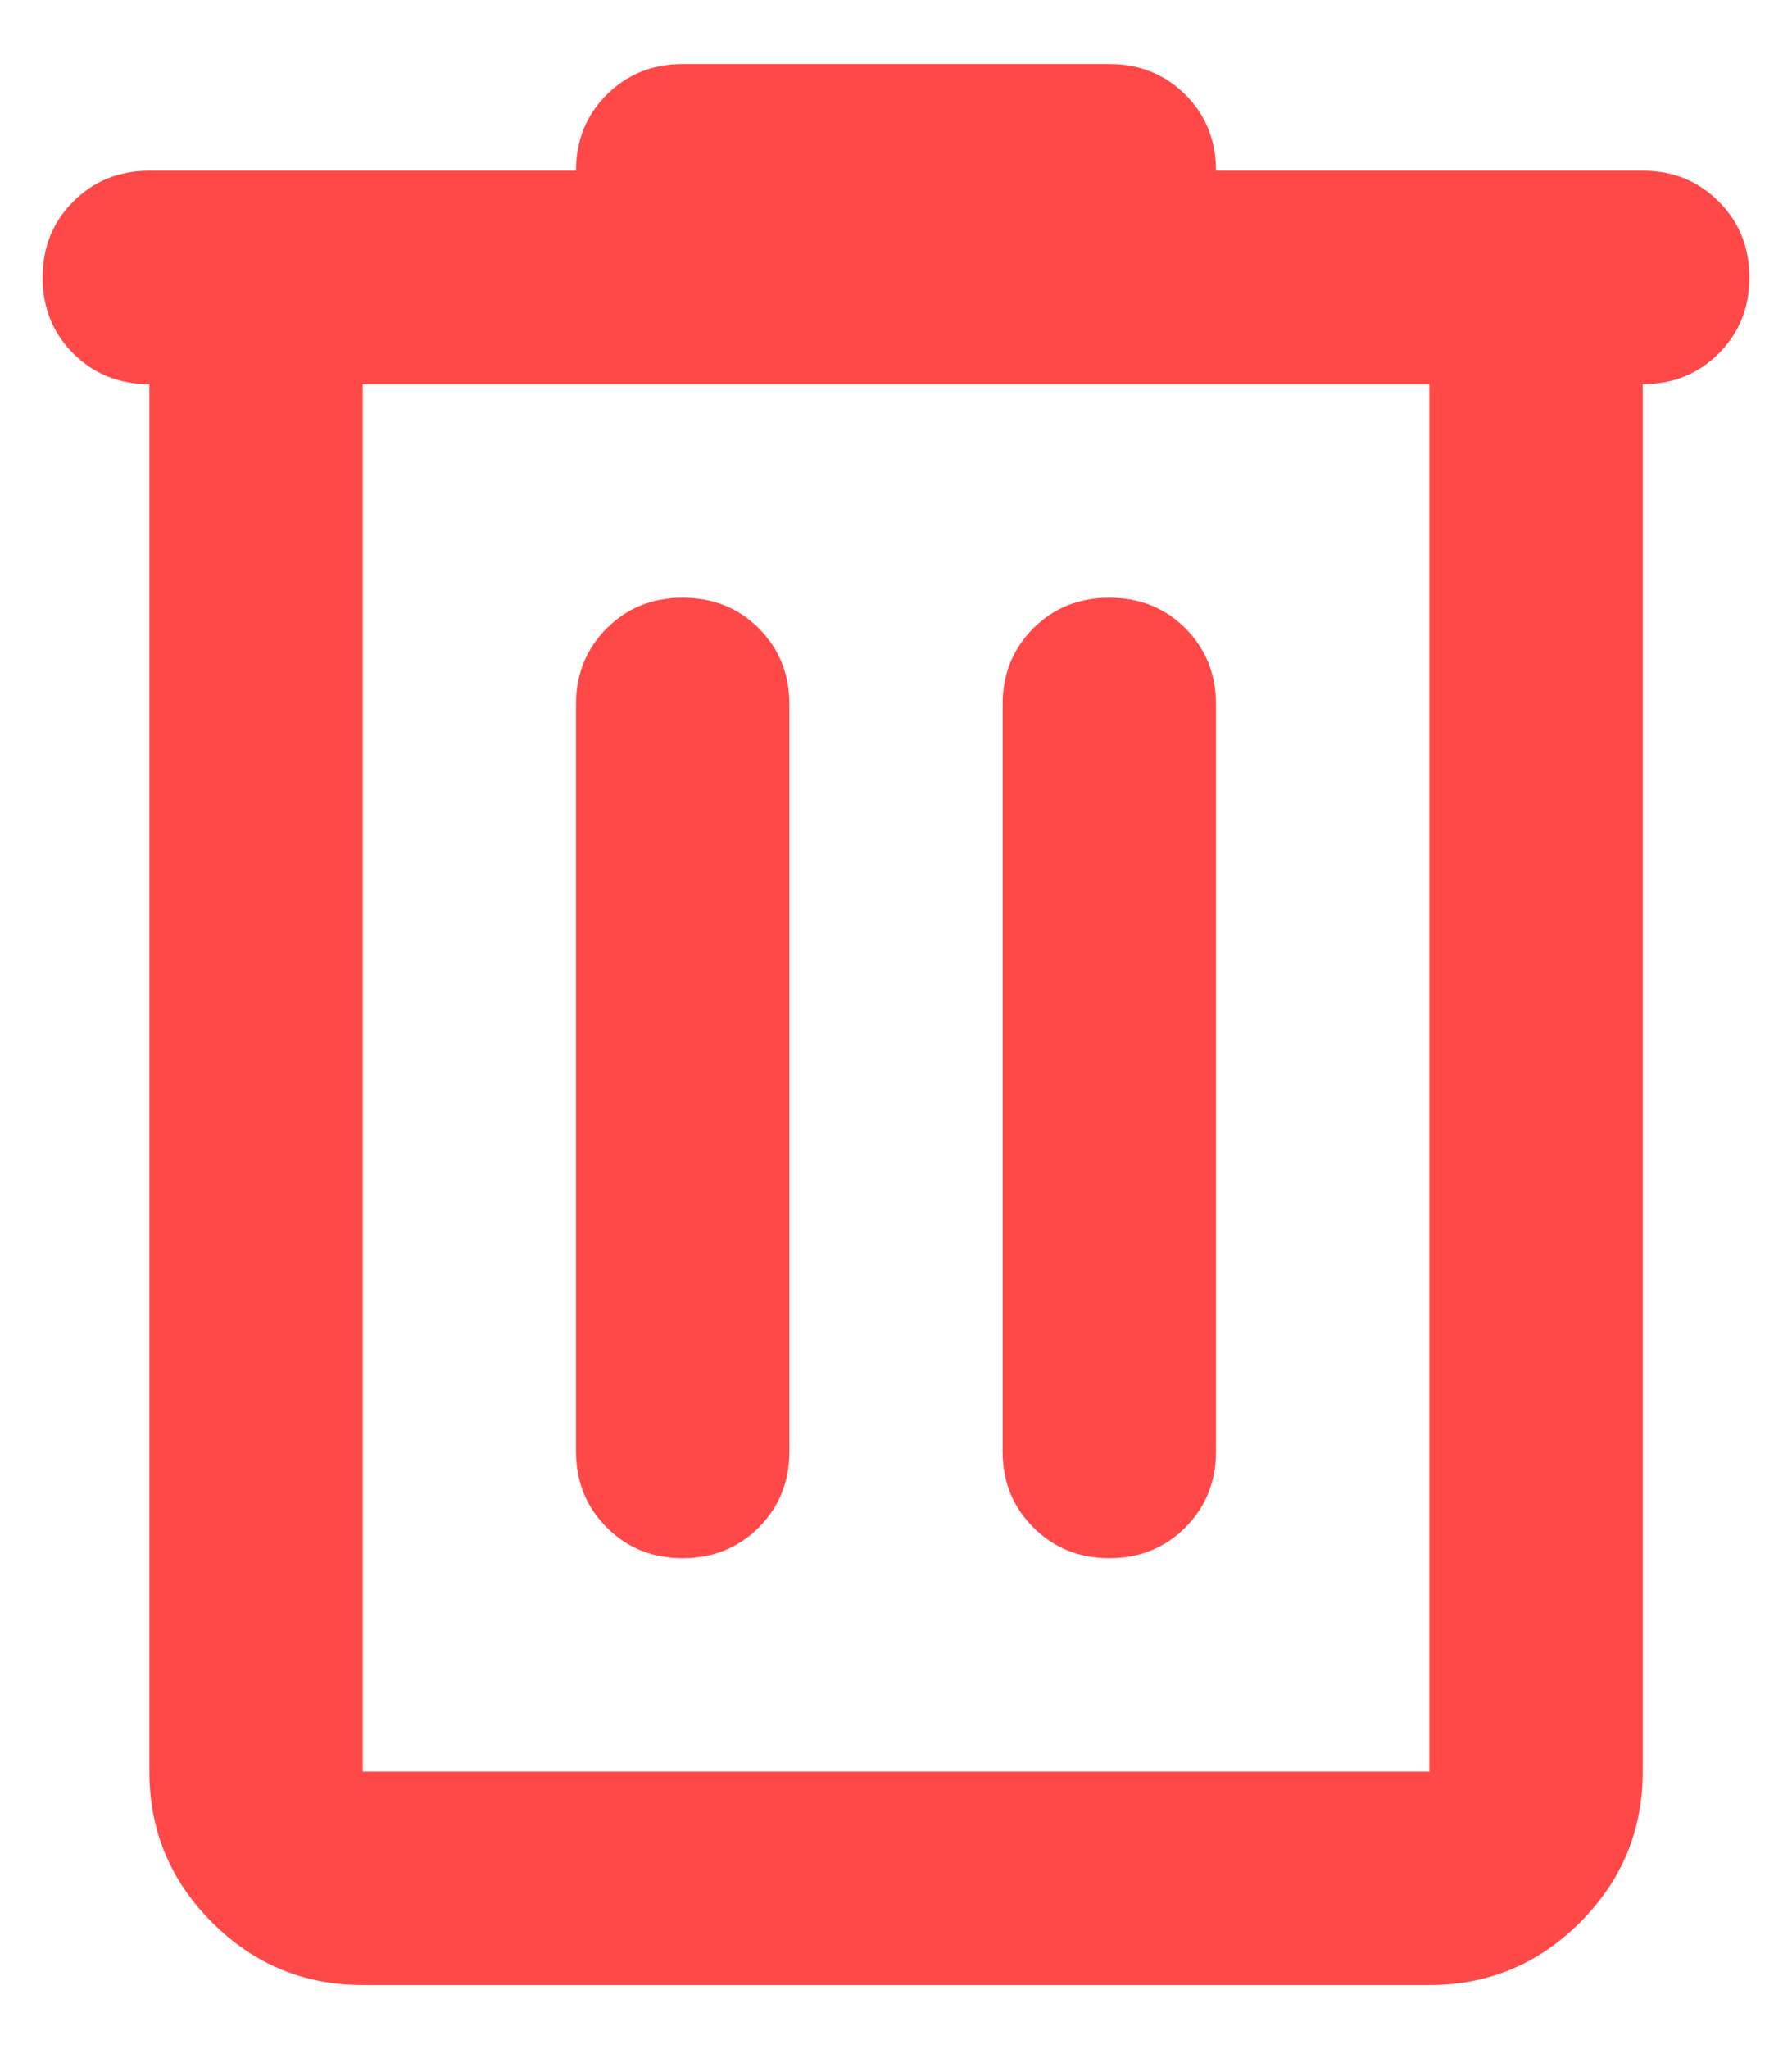
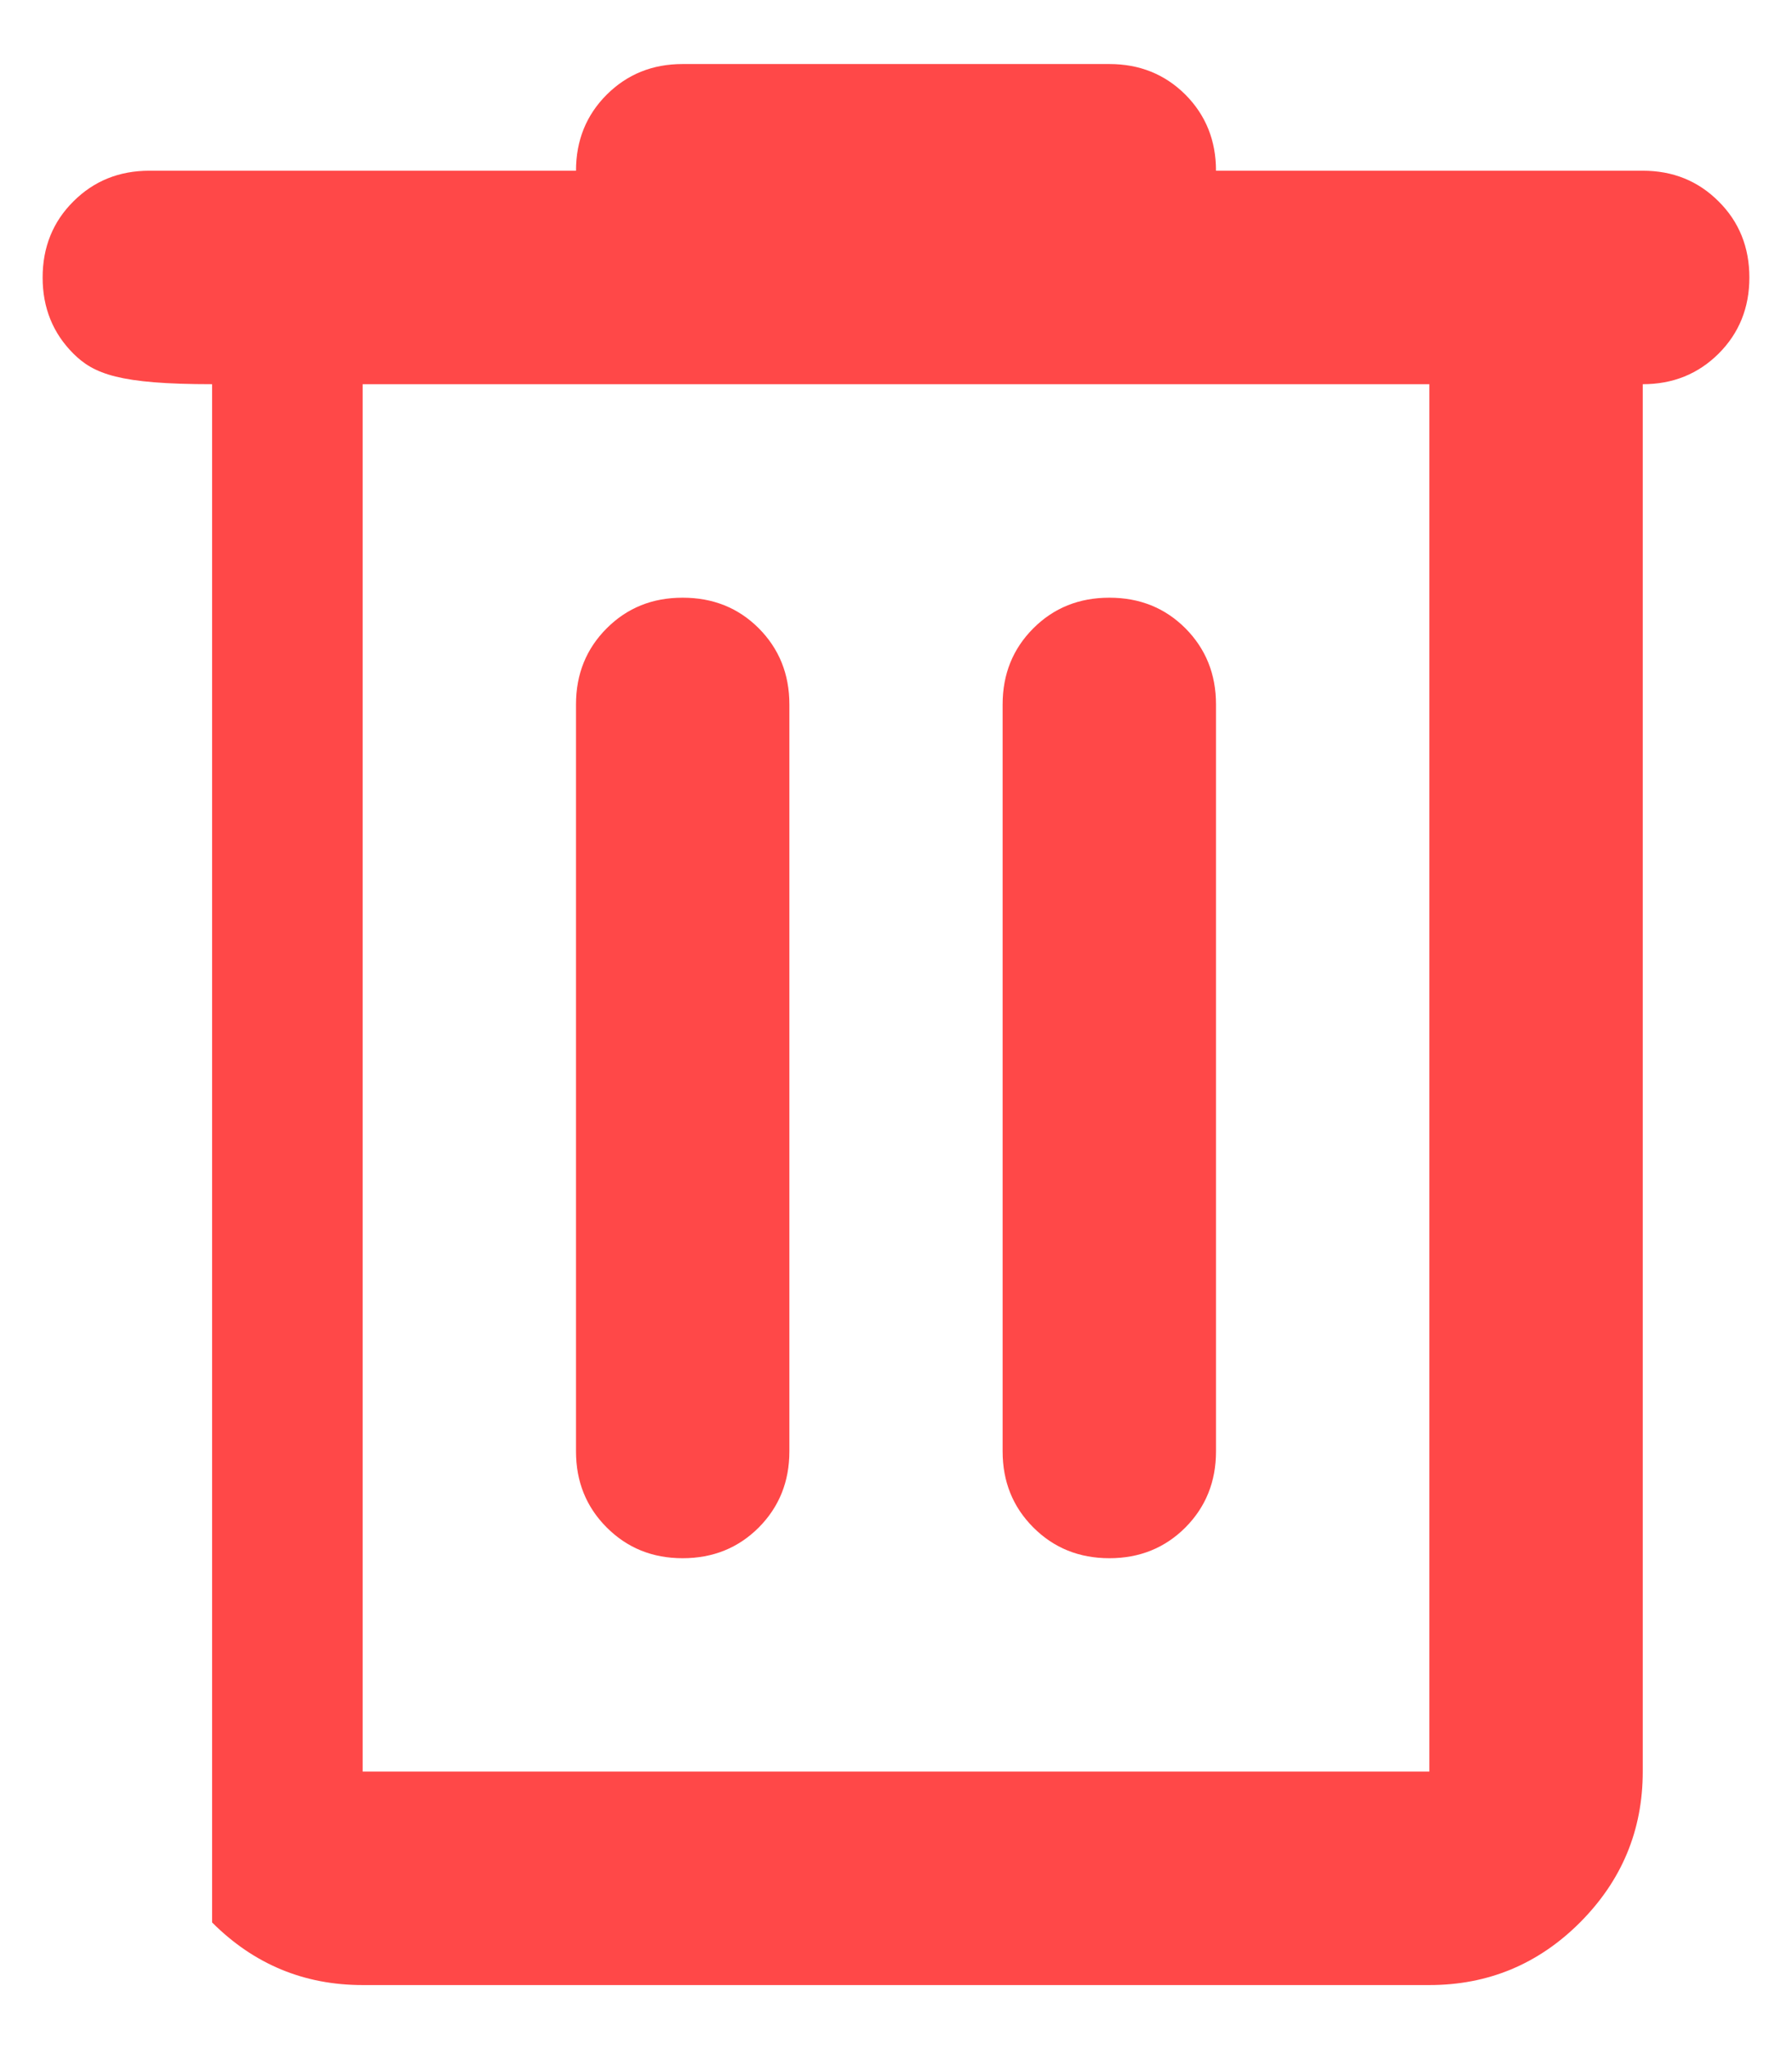
<svg xmlns="http://www.w3.org/2000/svg" width="14" height="16" viewBox="0 0 14 16" fill="none">
-   <path d="M2.833 15.5C2.375 15.5 1.983 15.337 1.657 15.011C1.33 14.684 1.167 14.292 1.167 13.833V3C0.931 3 0.733 2.92 0.573 2.761C0.413 2.601 0.333 2.403 0.333 2.167C0.333 1.931 0.413 1.732 0.573 1.573C0.733 1.413 0.931 1.333 1.167 1.333H4.5C4.5 1.097 4.58 0.899 4.74 0.739C4.9 0.58 5.097 0.5 5.333 0.5H8.667C8.903 0.5 9.101 0.58 9.261 0.739C9.42 0.899 9.5 1.097 9.5 1.333H12.834C13.07 1.333 13.267 1.413 13.427 1.573C13.587 1.732 13.667 1.931 13.667 2.167C13.667 2.403 13.587 2.601 13.427 2.761C13.267 2.92 13.07 3 12.834 3V13.833C12.834 14.292 12.67 14.684 12.344 15.011C12.018 15.337 11.625 15.5 11.167 15.5H2.833ZM2.833 3V13.833H11.167V3H2.833ZM4.5 11.333C4.5 11.569 4.58 11.767 4.74 11.927C4.9 12.087 5.097 12.167 5.333 12.167C5.57 12.167 5.768 12.087 5.928 11.927C6.087 11.767 6.167 11.569 6.167 11.333V5.5C6.167 5.264 6.087 5.066 5.928 4.906C5.768 4.746 5.57 4.667 5.333 4.667C5.097 4.667 4.9 4.746 4.74 4.906C4.58 5.066 4.5 5.264 4.5 5.5V11.333ZM7.833 11.333C7.833 11.569 7.913 11.767 8.073 11.927C8.233 12.087 8.431 12.167 8.667 12.167C8.903 12.167 9.101 12.087 9.261 11.927C9.42 11.767 9.5 11.569 9.5 11.333V5.5C9.5 5.264 9.42 5.066 9.261 4.906C9.101 4.746 8.903 4.667 8.667 4.667C8.431 4.667 8.233 4.746 8.073 4.906C7.913 5.066 7.833 5.264 7.833 5.5V11.333Z" fill="#FF4848" />
+   <path d="M2.833 15.5C2.375 15.5 1.983 15.337 1.657 15.011V3C0.931 3 0.733 2.92 0.573 2.761C0.413 2.601 0.333 2.403 0.333 2.167C0.333 1.931 0.413 1.732 0.573 1.573C0.733 1.413 0.931 1.333 1.167 1.333H4.5C4.5 1.097 4.58 0.899 4.74 0.739C4.9 0.58 5.097 0.5 5.333 0.5H8.667C8.903 0.5 9.101 0.58 9.261 0.739C9.42 0.899 9.5 1.097 9.5 1.333H12.834C13.07 1.333 13.267 1.413 13.427 1.573C13.587 1.732 13.667 1.931 13.667 2.167C13.667 2.403 13.587 2.601 13.427 2.761C13.267 2.92 13.07 3 12.834 3V13.833C12.834 14.292 12.67 14.684 12.344 15.011C12.018 15.337 11.625 15.5 11.167 15.5H2.833ZM2.833 3V13.833H11.167V3H2.833ZM4.5 11.333C4.5 11.569 4.58 11.767 4.74 11.927C4.9 12.087 5.097 12.167 5.333 12.167C5.57 12.167 5.768 12.087 5.928 11.927C6.087 11.767 6.167 11.569 6.167 11.333V5.5C6.167 5.264 6.087 5.066 5.928 4.906C5.768 4.746 5.57 4.667 5.333 4.667C5.097 4.667 4.9 4.746 4.74 4.906C4.58 5.066 4.5 5.264 4.5 5.5V11.333ZM7.833 11.333C7.833 11.569 7.913 11.767 8.073 11.927C8.233 12.087 8.431 12.167 8.667 12.167C8.903 12.167 9.101 12.087 9.261 11.927C9.42 11.767 9.5 11.569 9.5 11.333V5.5C9.5 5.264 9.42 5.066 9.261 4.906C9.101 4.746 8.903 4.667 8.667 4.667C8.431 4.667 8.233 4.746 8.073 4.906C7.913 5.066 7.833 5.264 7.833 5.5V11.333Z" fill="#FF4848" />
</svg>